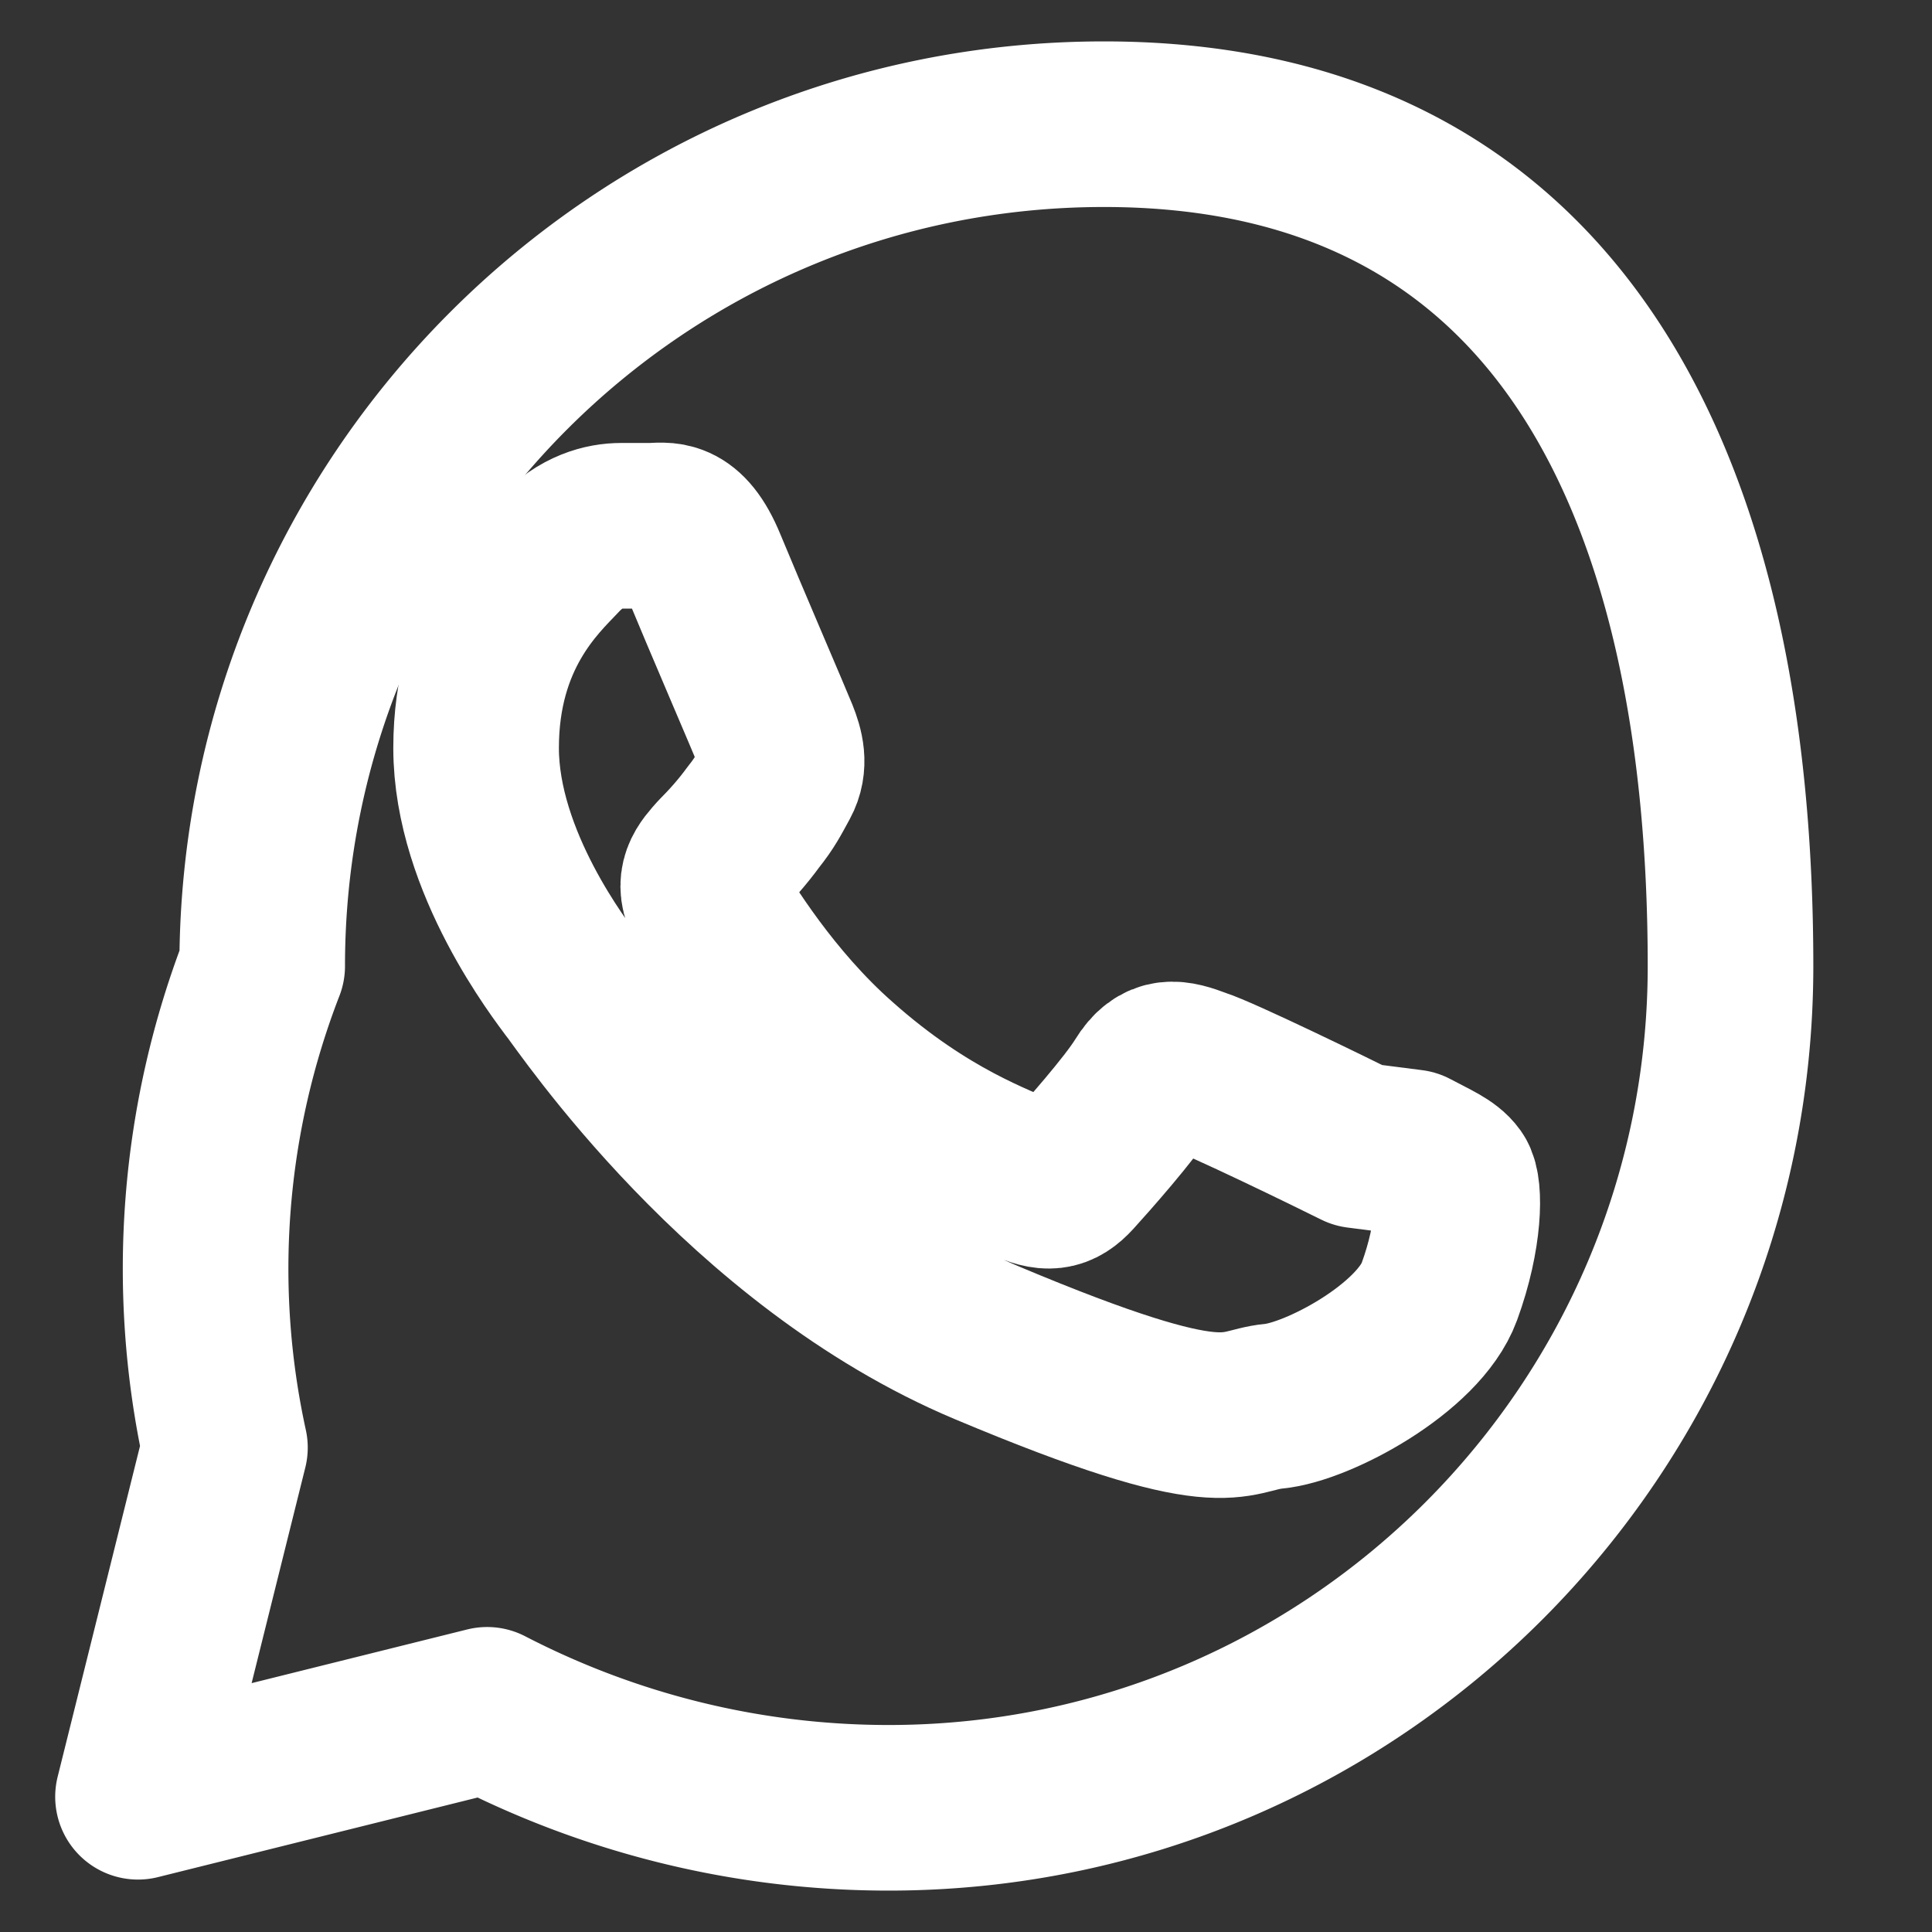
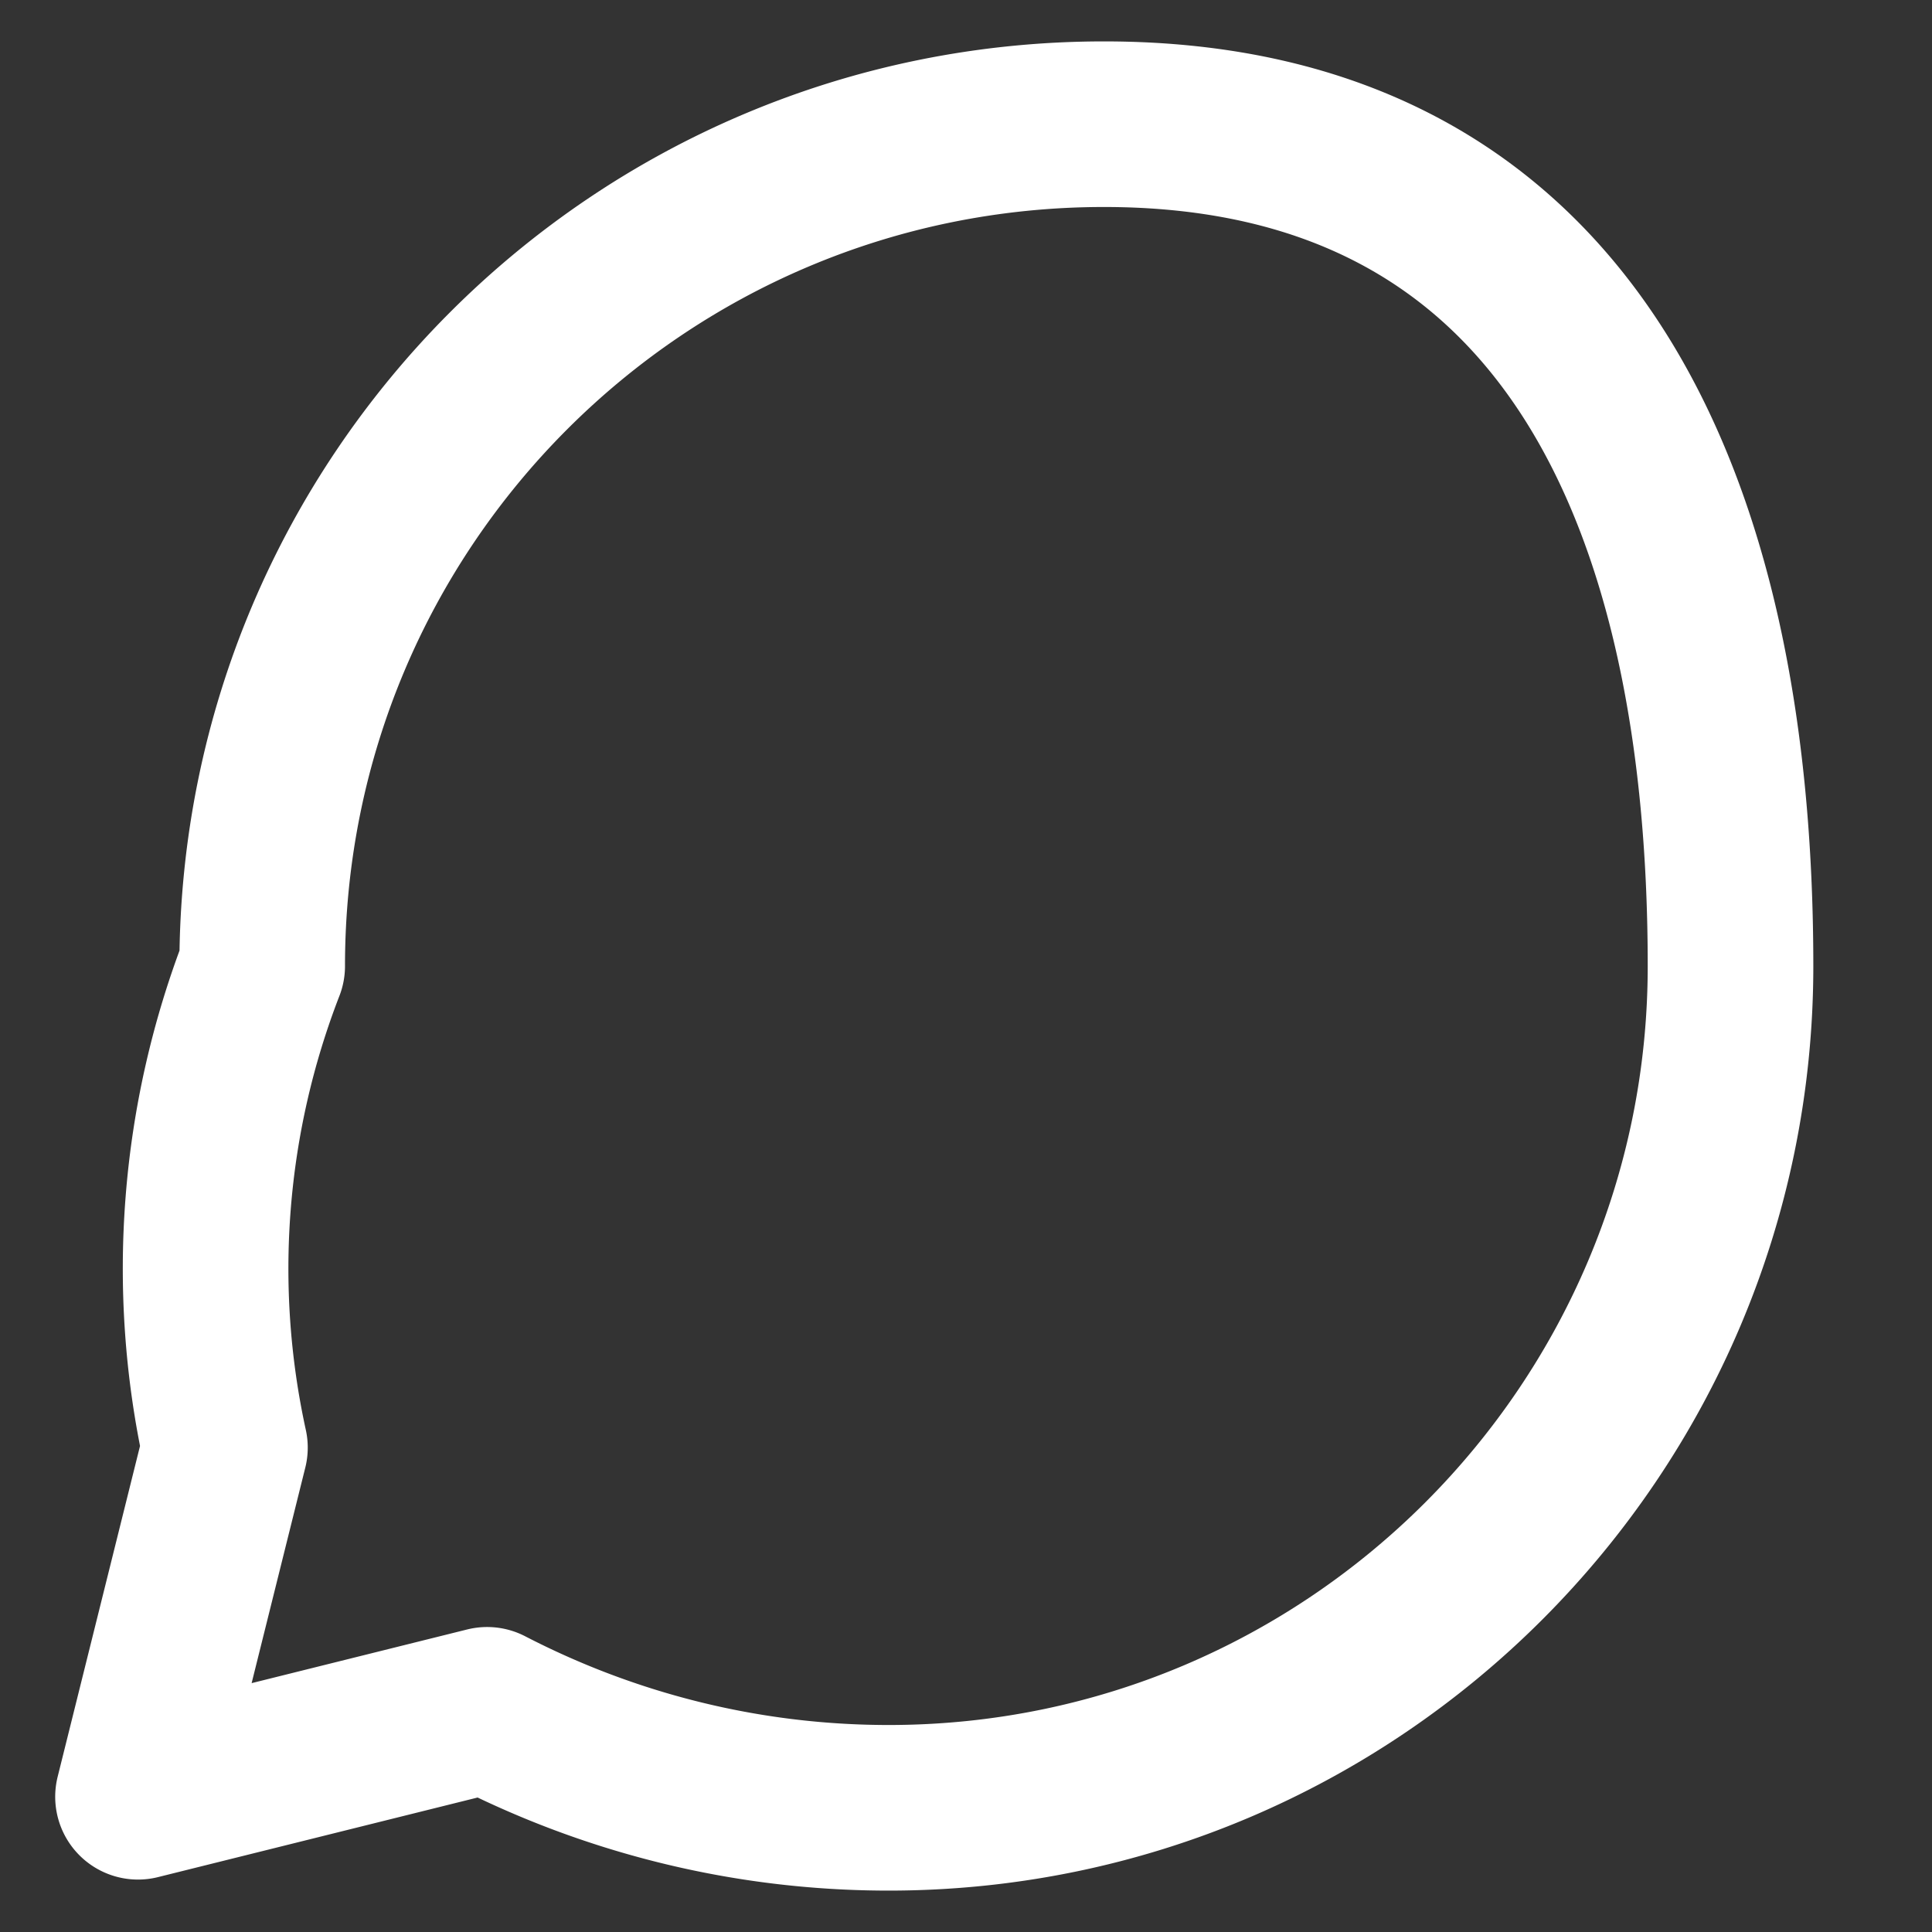
<svg xmlns="http://www.w3.org/2000/svg" width="14" height="14" fill="none" stroke="#FFFFFF" stroke-width="1.2" stroke-linecap="round" stroke-linejoin="round" viewBox="0 0 14 14">
  <rect x="0" y="0" width="14" height="14" fill="#333333" stroke="none" />
  <path d="M12.54 7c0 3.36-2.73 6.1-6.1 6.1-1.05 0-2.04-.26-2.91-.71l-2.53.63.63-2.53A6.07 6.07 0 0 1 1.9 7c0-3.37 2.73-6.1 6.1-6.1S12.54 3.63 12.54 7z" />
-   <path d="M9.84 8.3c-.18-.09-1-.49-1.16-.54-.16-.06-.27-.09-.38.09-.11.18-.43.54-.53.65-.1.11-.18.12-.35.04-.18-.09-.71-.26-1.35-.83-.5-.44-.83-.99-.93-1.15-.1-.17-.01-.26.07-.35.08-.08.17-.18.25-.29.08-.1.11-.16.17-.27.06-.11.03-.22-.01-.32s-.38-.89-.52-1.23c-.14-.34-.28-.29-.39-.29H4.5c-.12 0-.29.04-.45.21-.16.17-.6.57-.6 1.4s.62 1.62.7 1.73c.09.11 1.24 1.84 3 2.58 1.76.74 1.76.49 2.08.46.32-.03 1.05-.42 1.2-.83.15-.41.15-.75.1-.82-.05-.07-.15-.11-.3-.19z" />
</svg>